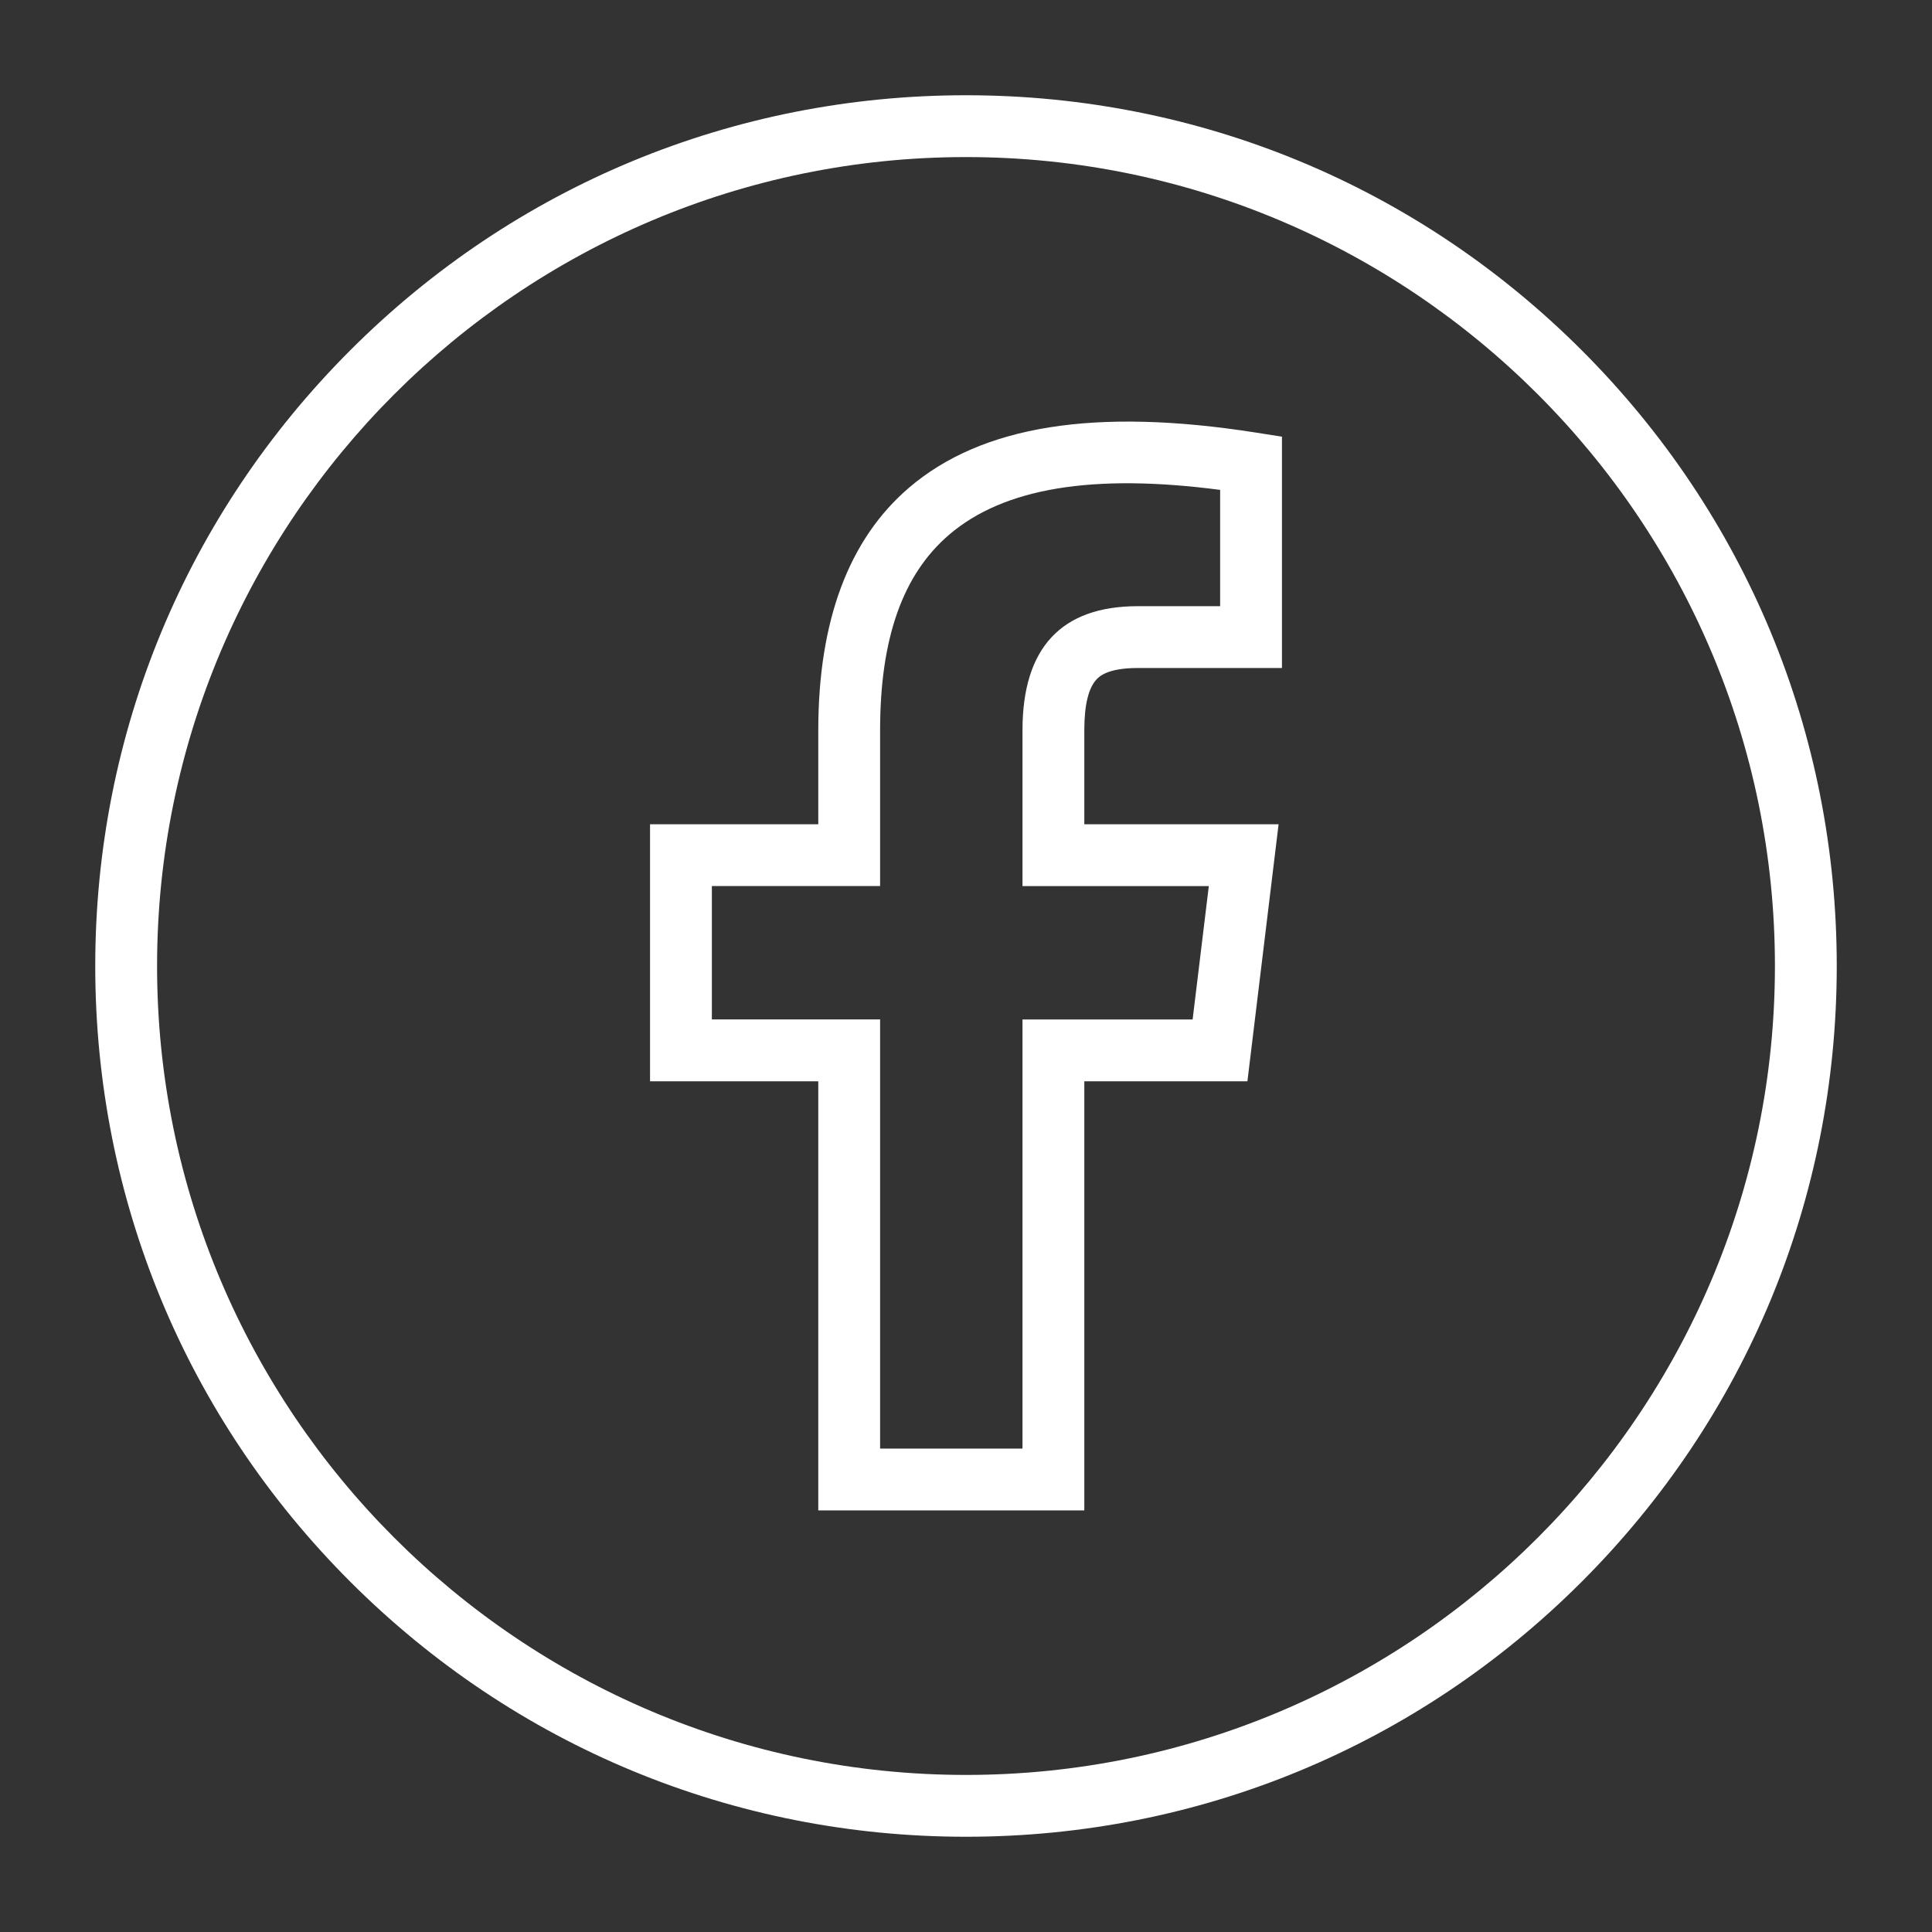
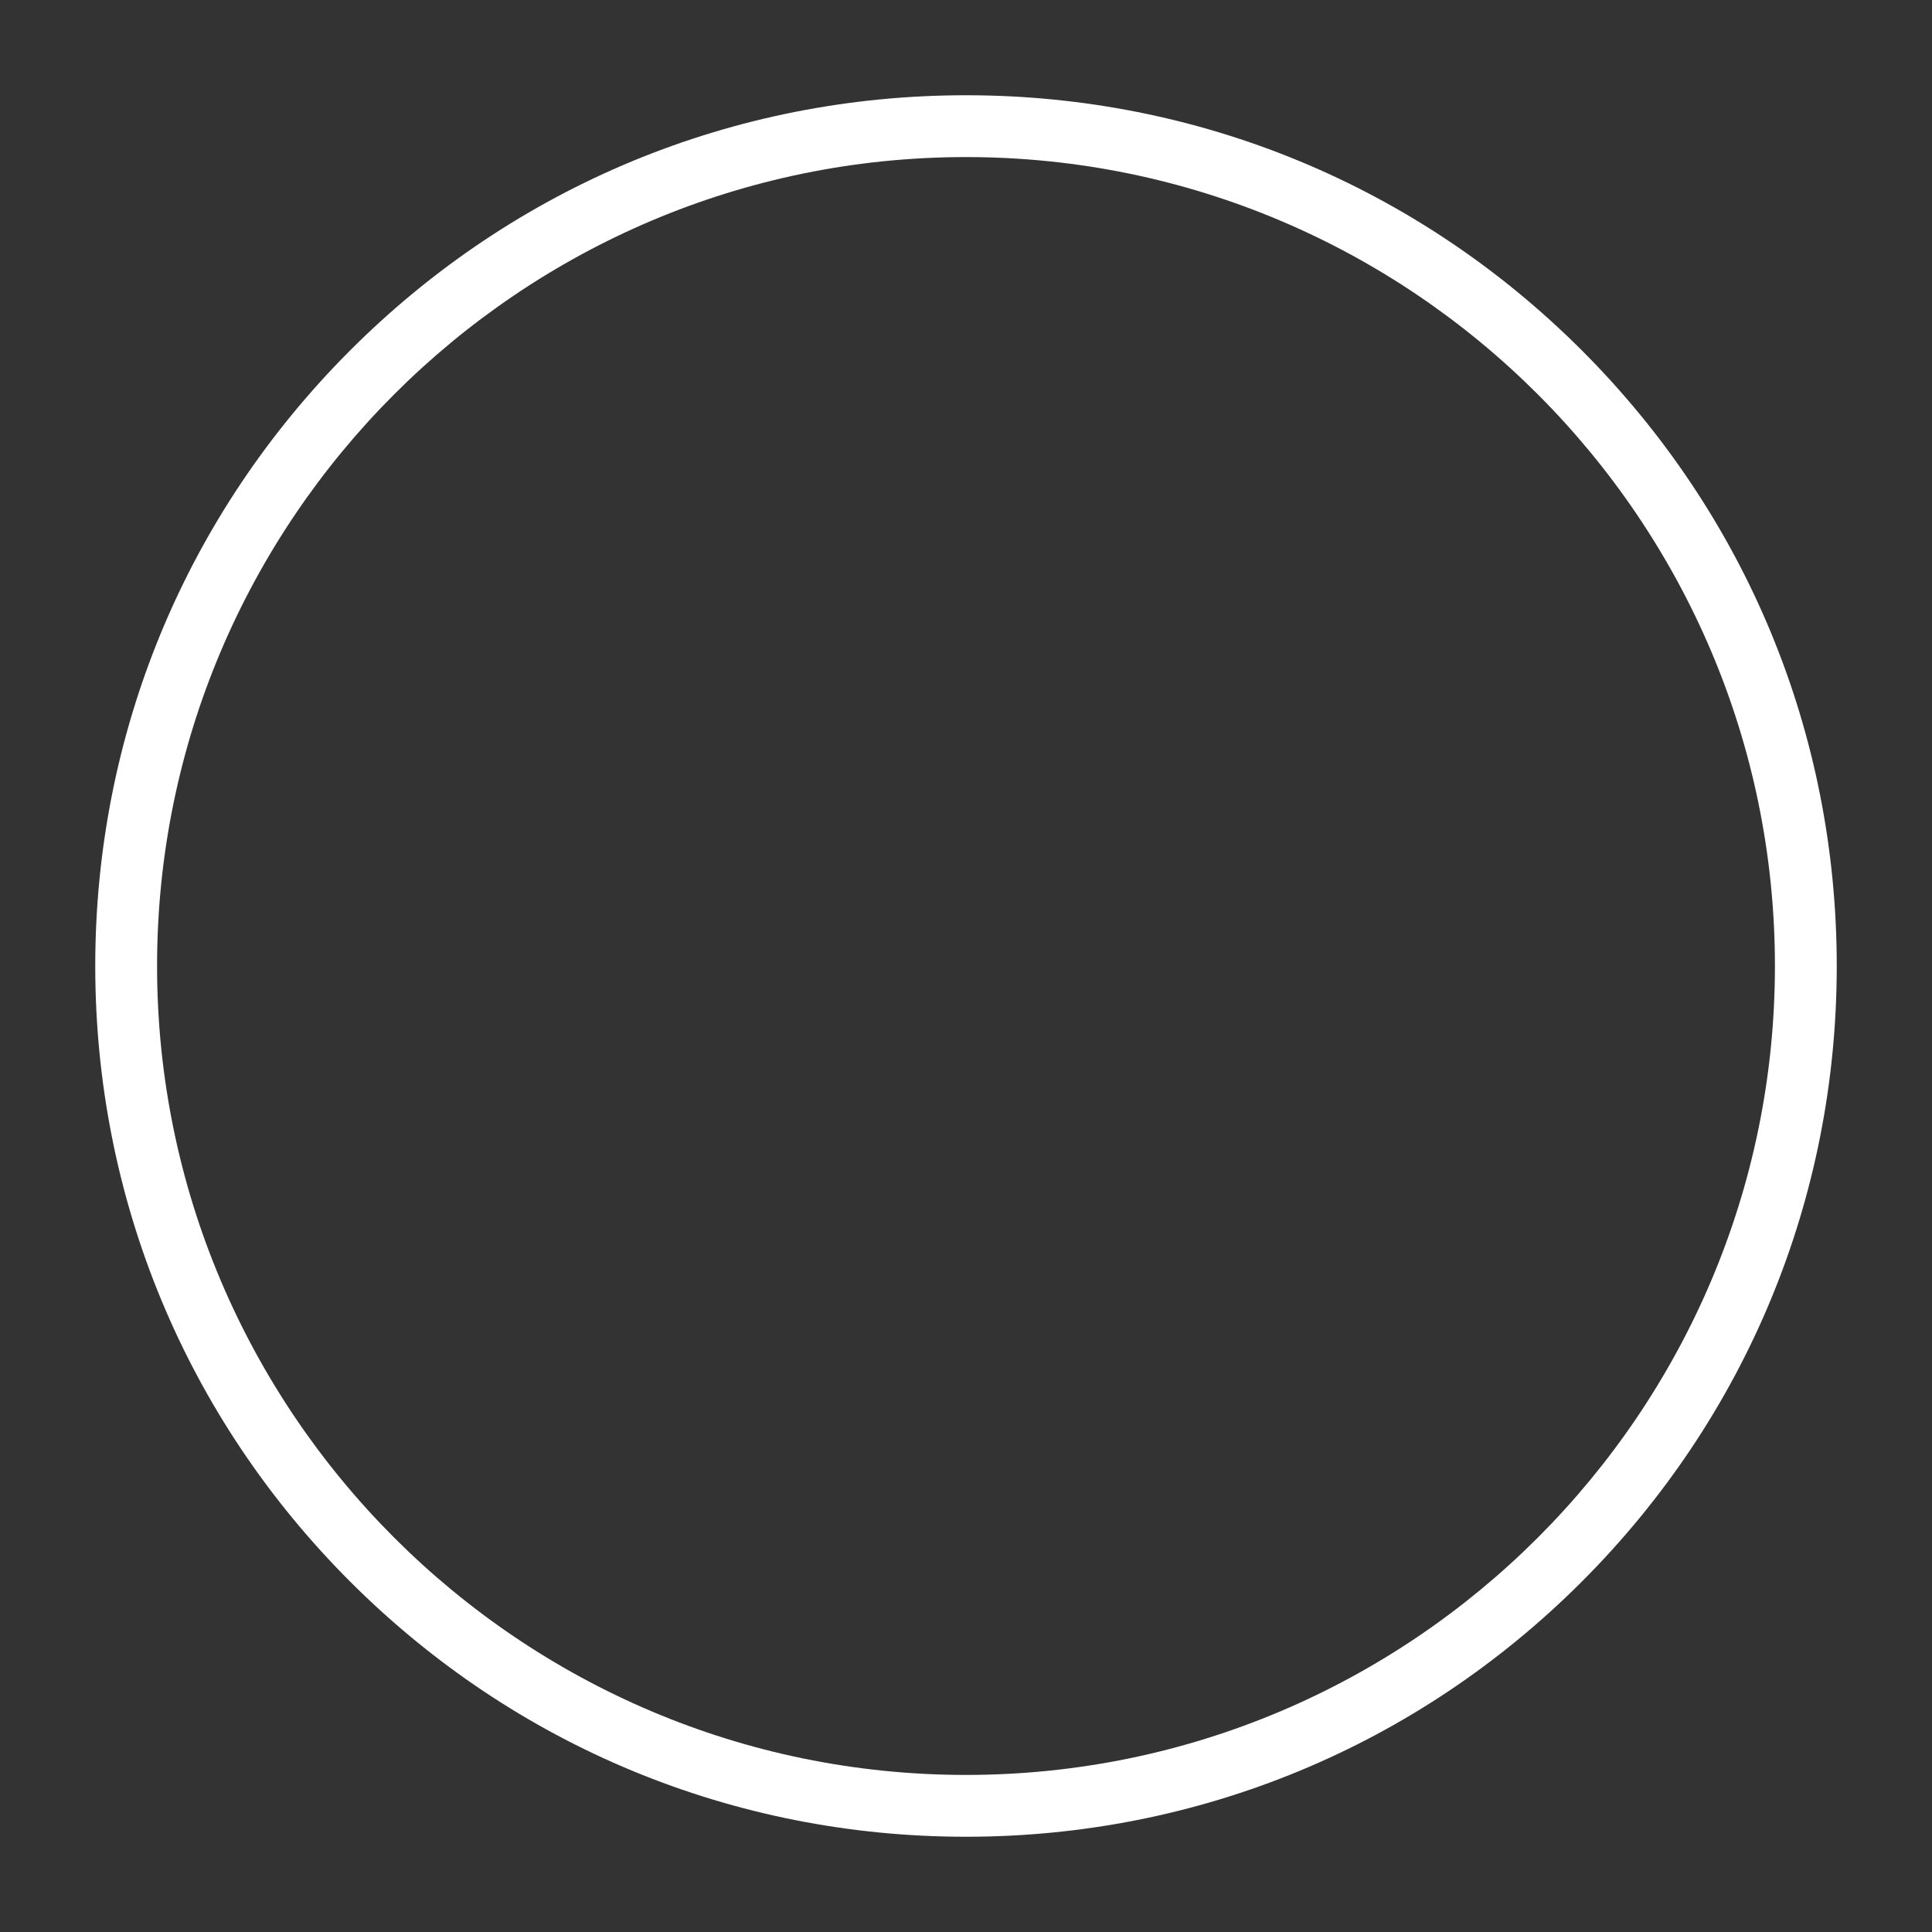
<svg xmlns="http://www.w3.org/2000/svg" version="1.1" id="Layer_1" x="0px" y="0px" viewBox="0 0 500 500" style="enable-background:new 0 0 500 500;" xml:space="preserve">
  <rect x="0" y="0" width="500" height="500" fill="#333333" stroke="none" />
  <style type="text/css">
	.st0{fill:#FFFFFF;}
</style>
  <g>
    <g>
      <g>
-         <path class="st0" d="M280.62,390.89h-68.85V279.84h-43.54v-66.52h43.54l0-24.34c0-28.32,7.9-49.44,23.48-62.76     c18.85-16.12,48.22-20.79,89.76-14.27l6.76,1.06v59.87h-37.31c-7.95,0-10.03,2.26-10.72,3c-2.07,2.25-3.12,6.65-3.12,13.1v24.34     l50.28,0l-8.07,66.52h-42.21V390.89z M227.77,374.89h36.85V263.84h44.03l4.19-34.52h-48.22v-40.34c0-21.3,10.04-32.1,29.84-32.1     h21.31v-30.1c-33-4.31-55.98-0.5-70.12,11.59c-12.03,10.29-17.88,26.84-17.88,50.6v40.34l-43.54,0v34.52h43.54V374.89z" />
-       </g>
+         </g>
    </g>
    <g>
      <path class="st0" d="M250,475.35c-60.19,0-116.78-23.44-159.35-66s-66-99.15-66-159.35c0-60.19,23.44-116.78,66-159.35    s99.15-66,159.35-66c60.19,0,116.78,23.44,159.35,66s66,99.15,66,159.35c0,60.19-23.44,116.78-66,159.35S310.19,475.35,250,475.35    z M250,40.65C134.56,40.65,40.65,134.56,40.65,250S134.56,459.35,250,459.35c115.44,0,209.35-93.92,209.35-209.35    S365.44,40.65,250,40.65z" />
    </g>
  </g>
</svg>